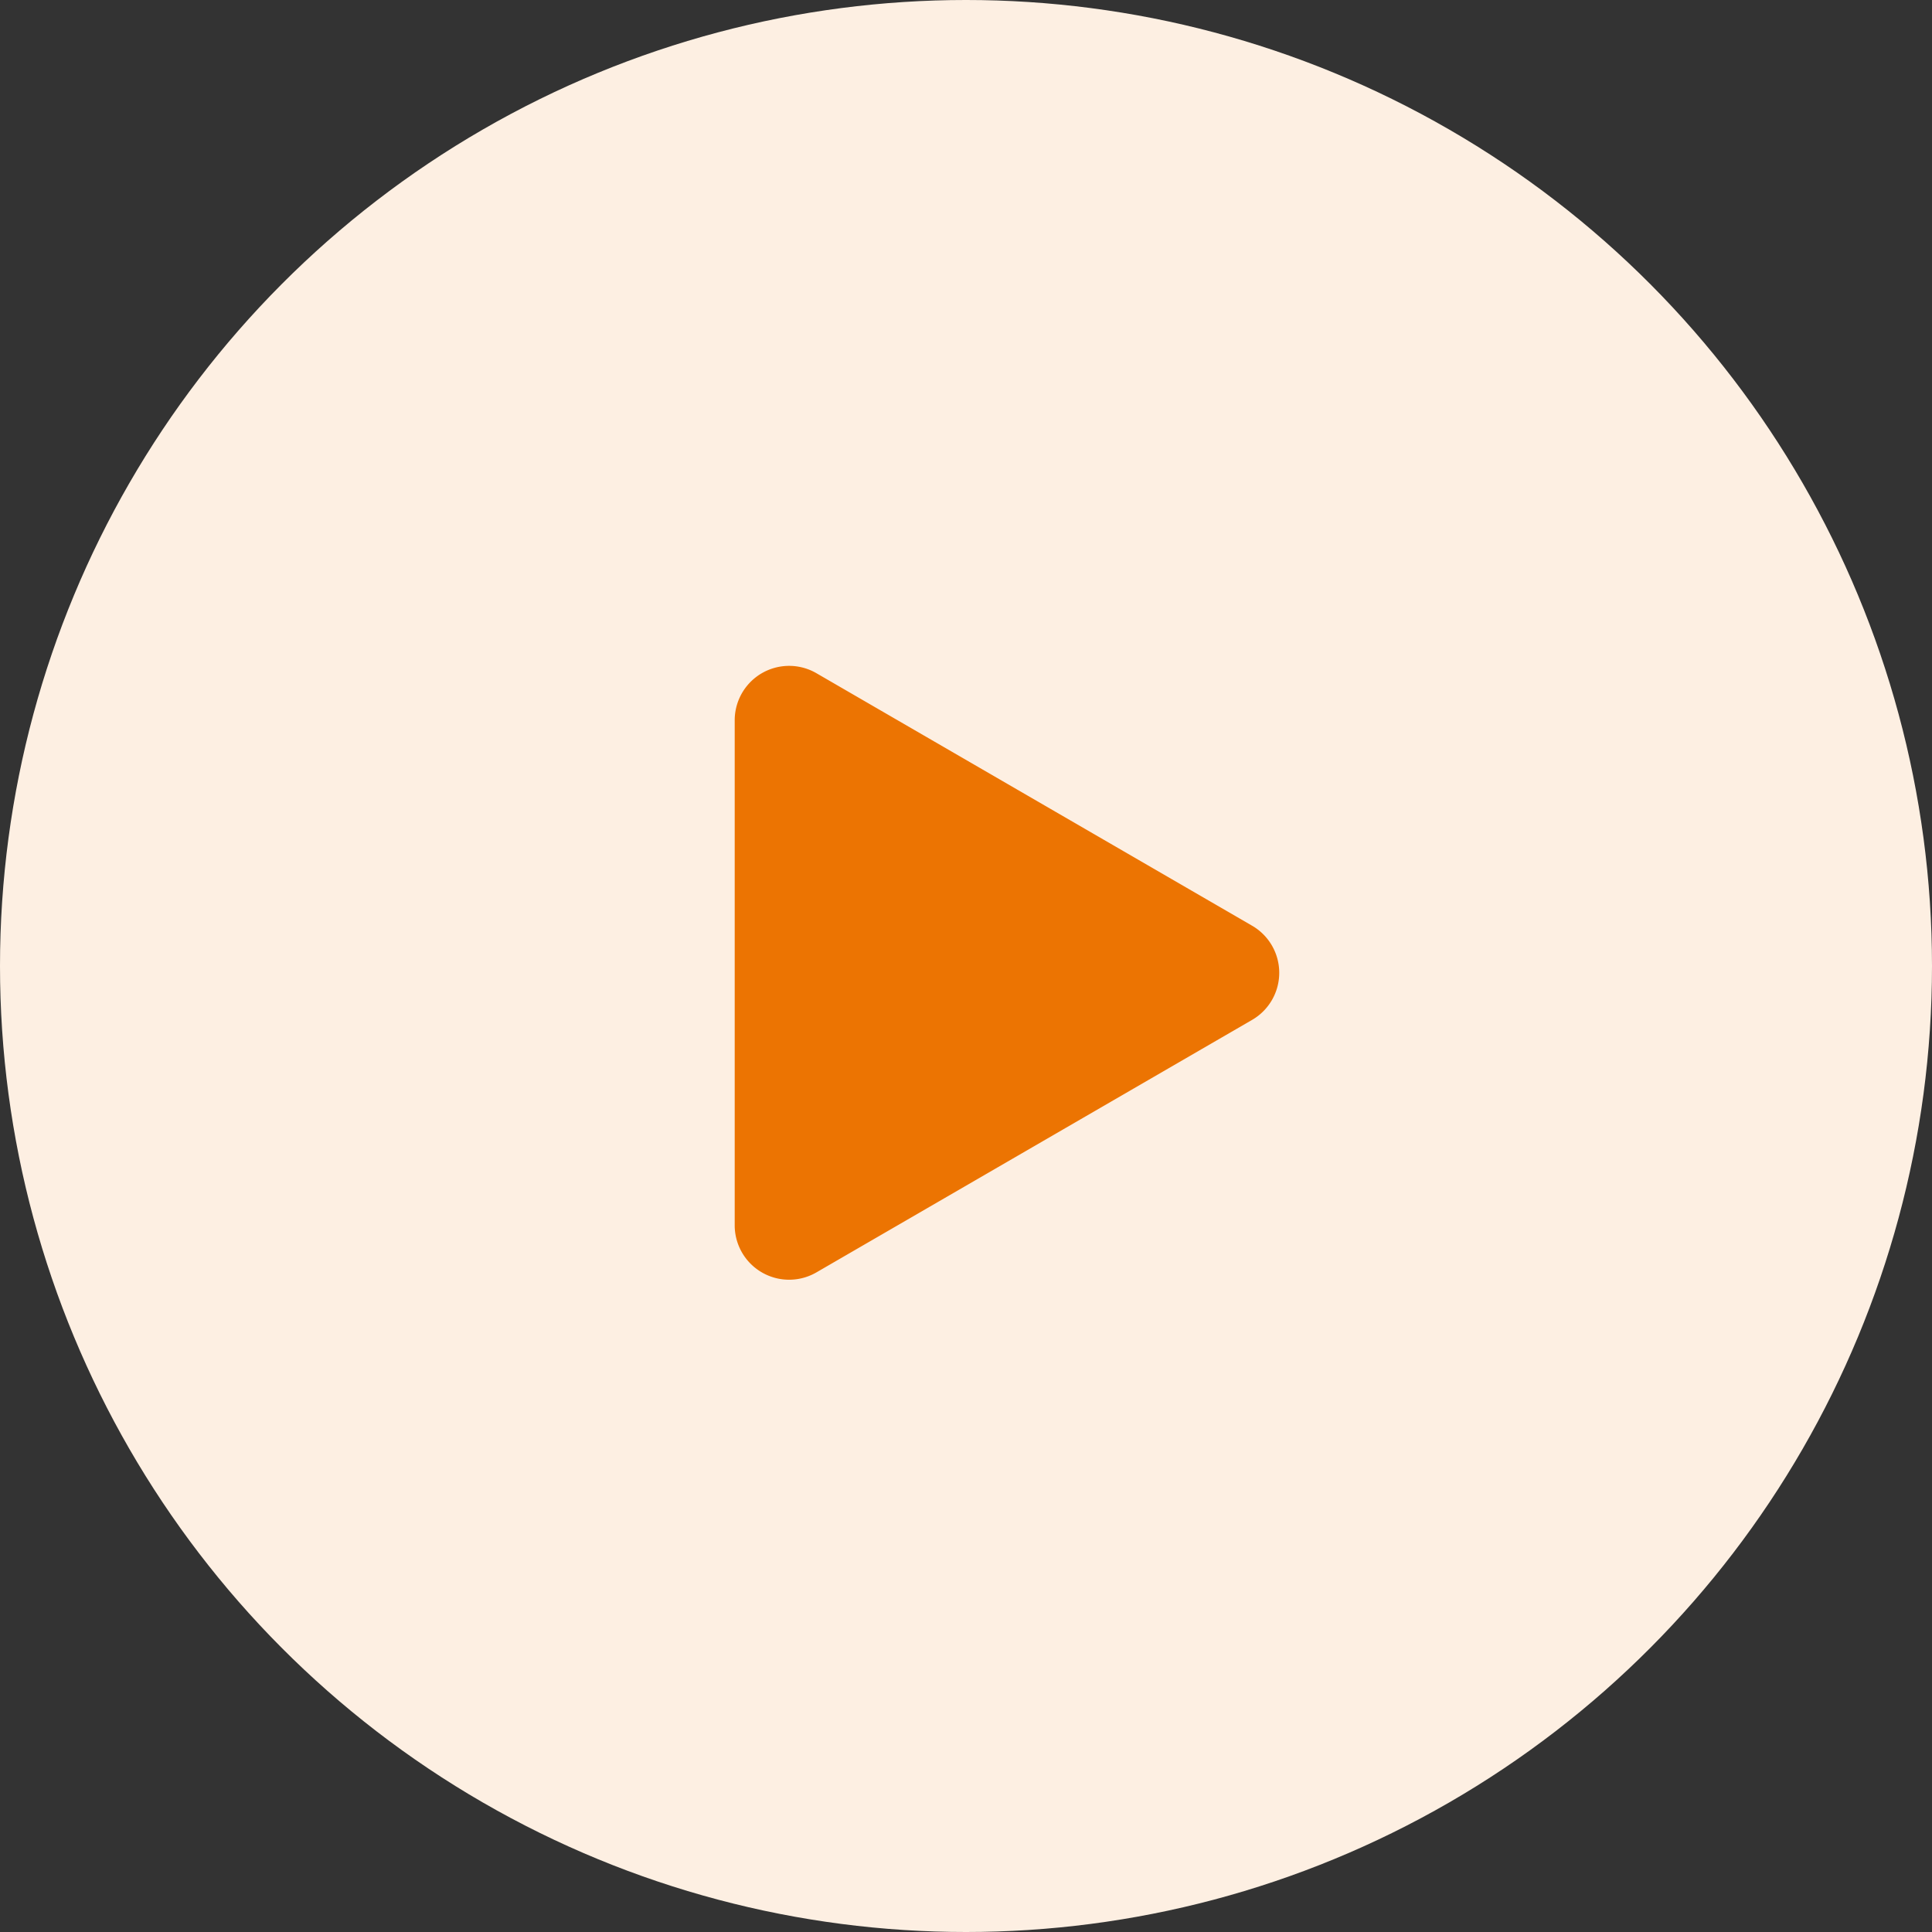
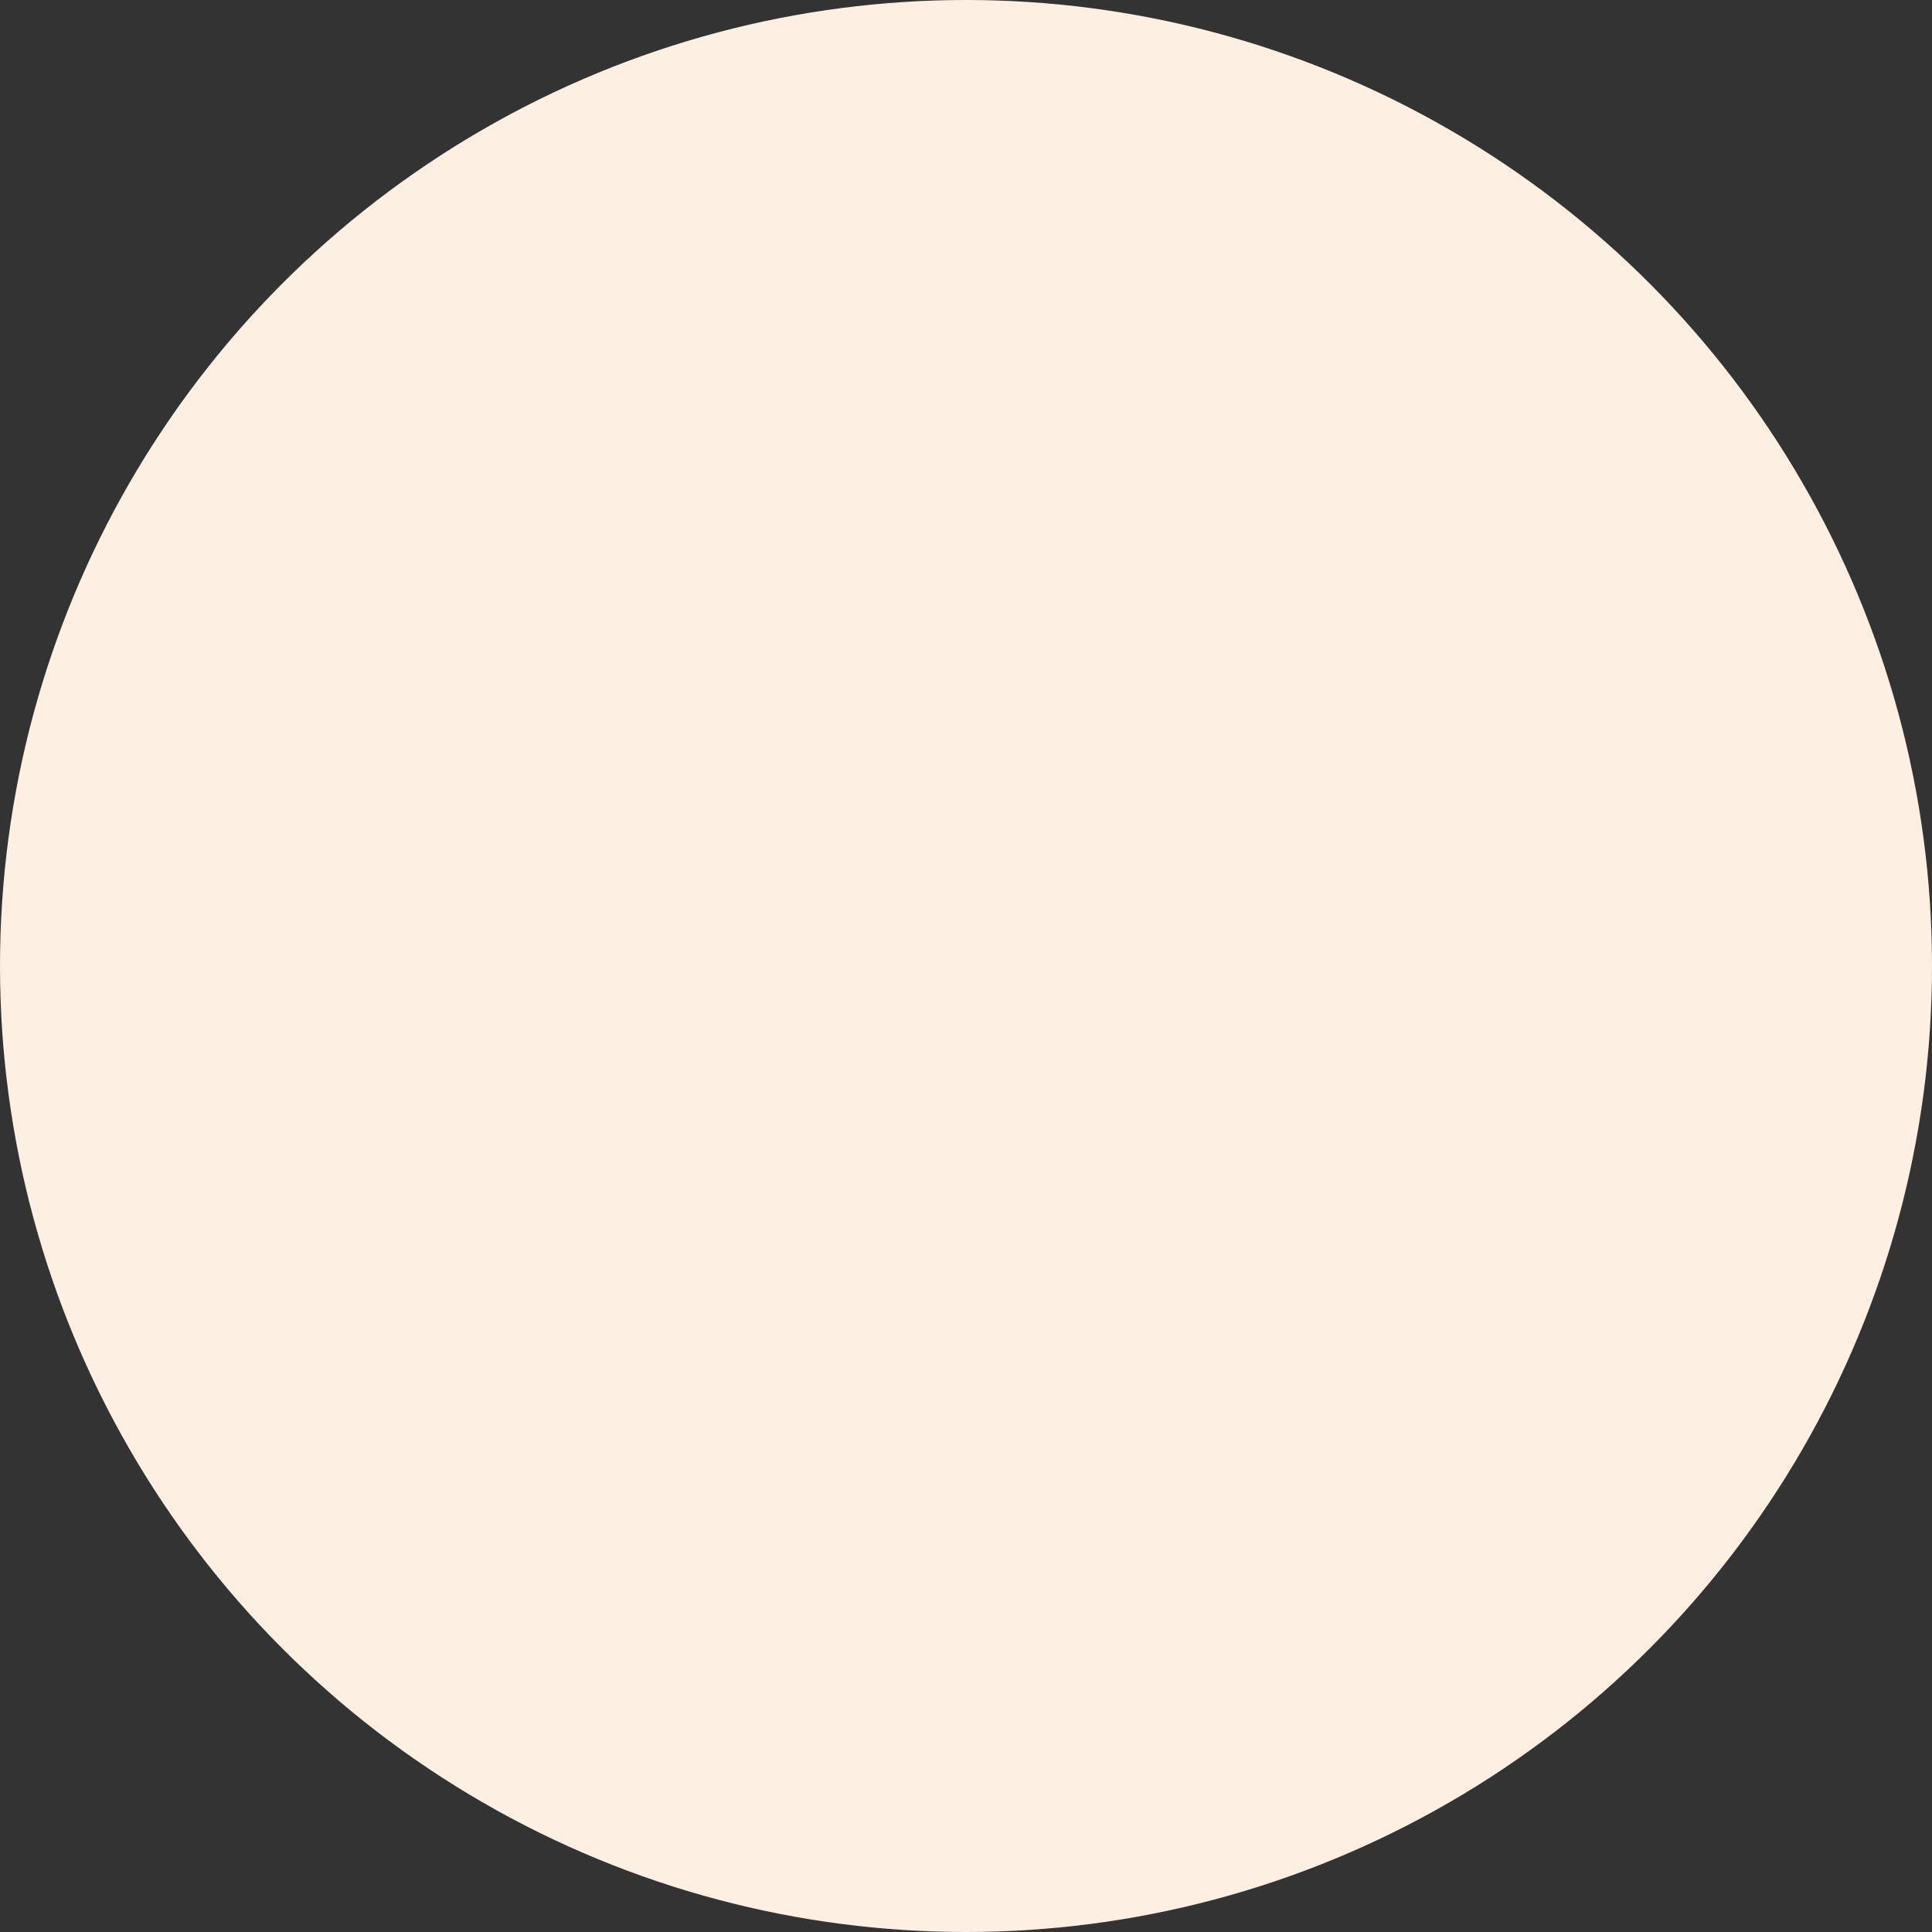
<svg xmlns="http://www.w3.org/2000/svg" width="142" height="142" viewBox="0 0 142 142">
  <rect x="0" y="0" width="142" height="142" fill="#333333" stroke="none" />
  <g id="play" transform="translate(-815 -4918)">
    <circle id="Ellipse_13" data-name="Ellipse 13" cx="71" cy="71" r="71" transform="translate(815 4918)" fill="#fdefe2" />
    <g id="play-2" data-name="play" transform="translate(358.883 4889.316)">
-       <path id="Polygon_1" data-name="Polygon 1" d="M22.039,5.972a4,4,0,0,1,6.922,0L47.519,37.994A4,4,0,0,1,44.059,44H6.941a4,4,0,0,1-3.461-6.006Z" transform="translate(554.117 74.684) rotate(90)" fill="#ec7402" />
-     </g>
+       </g>
  </g>
</svg>